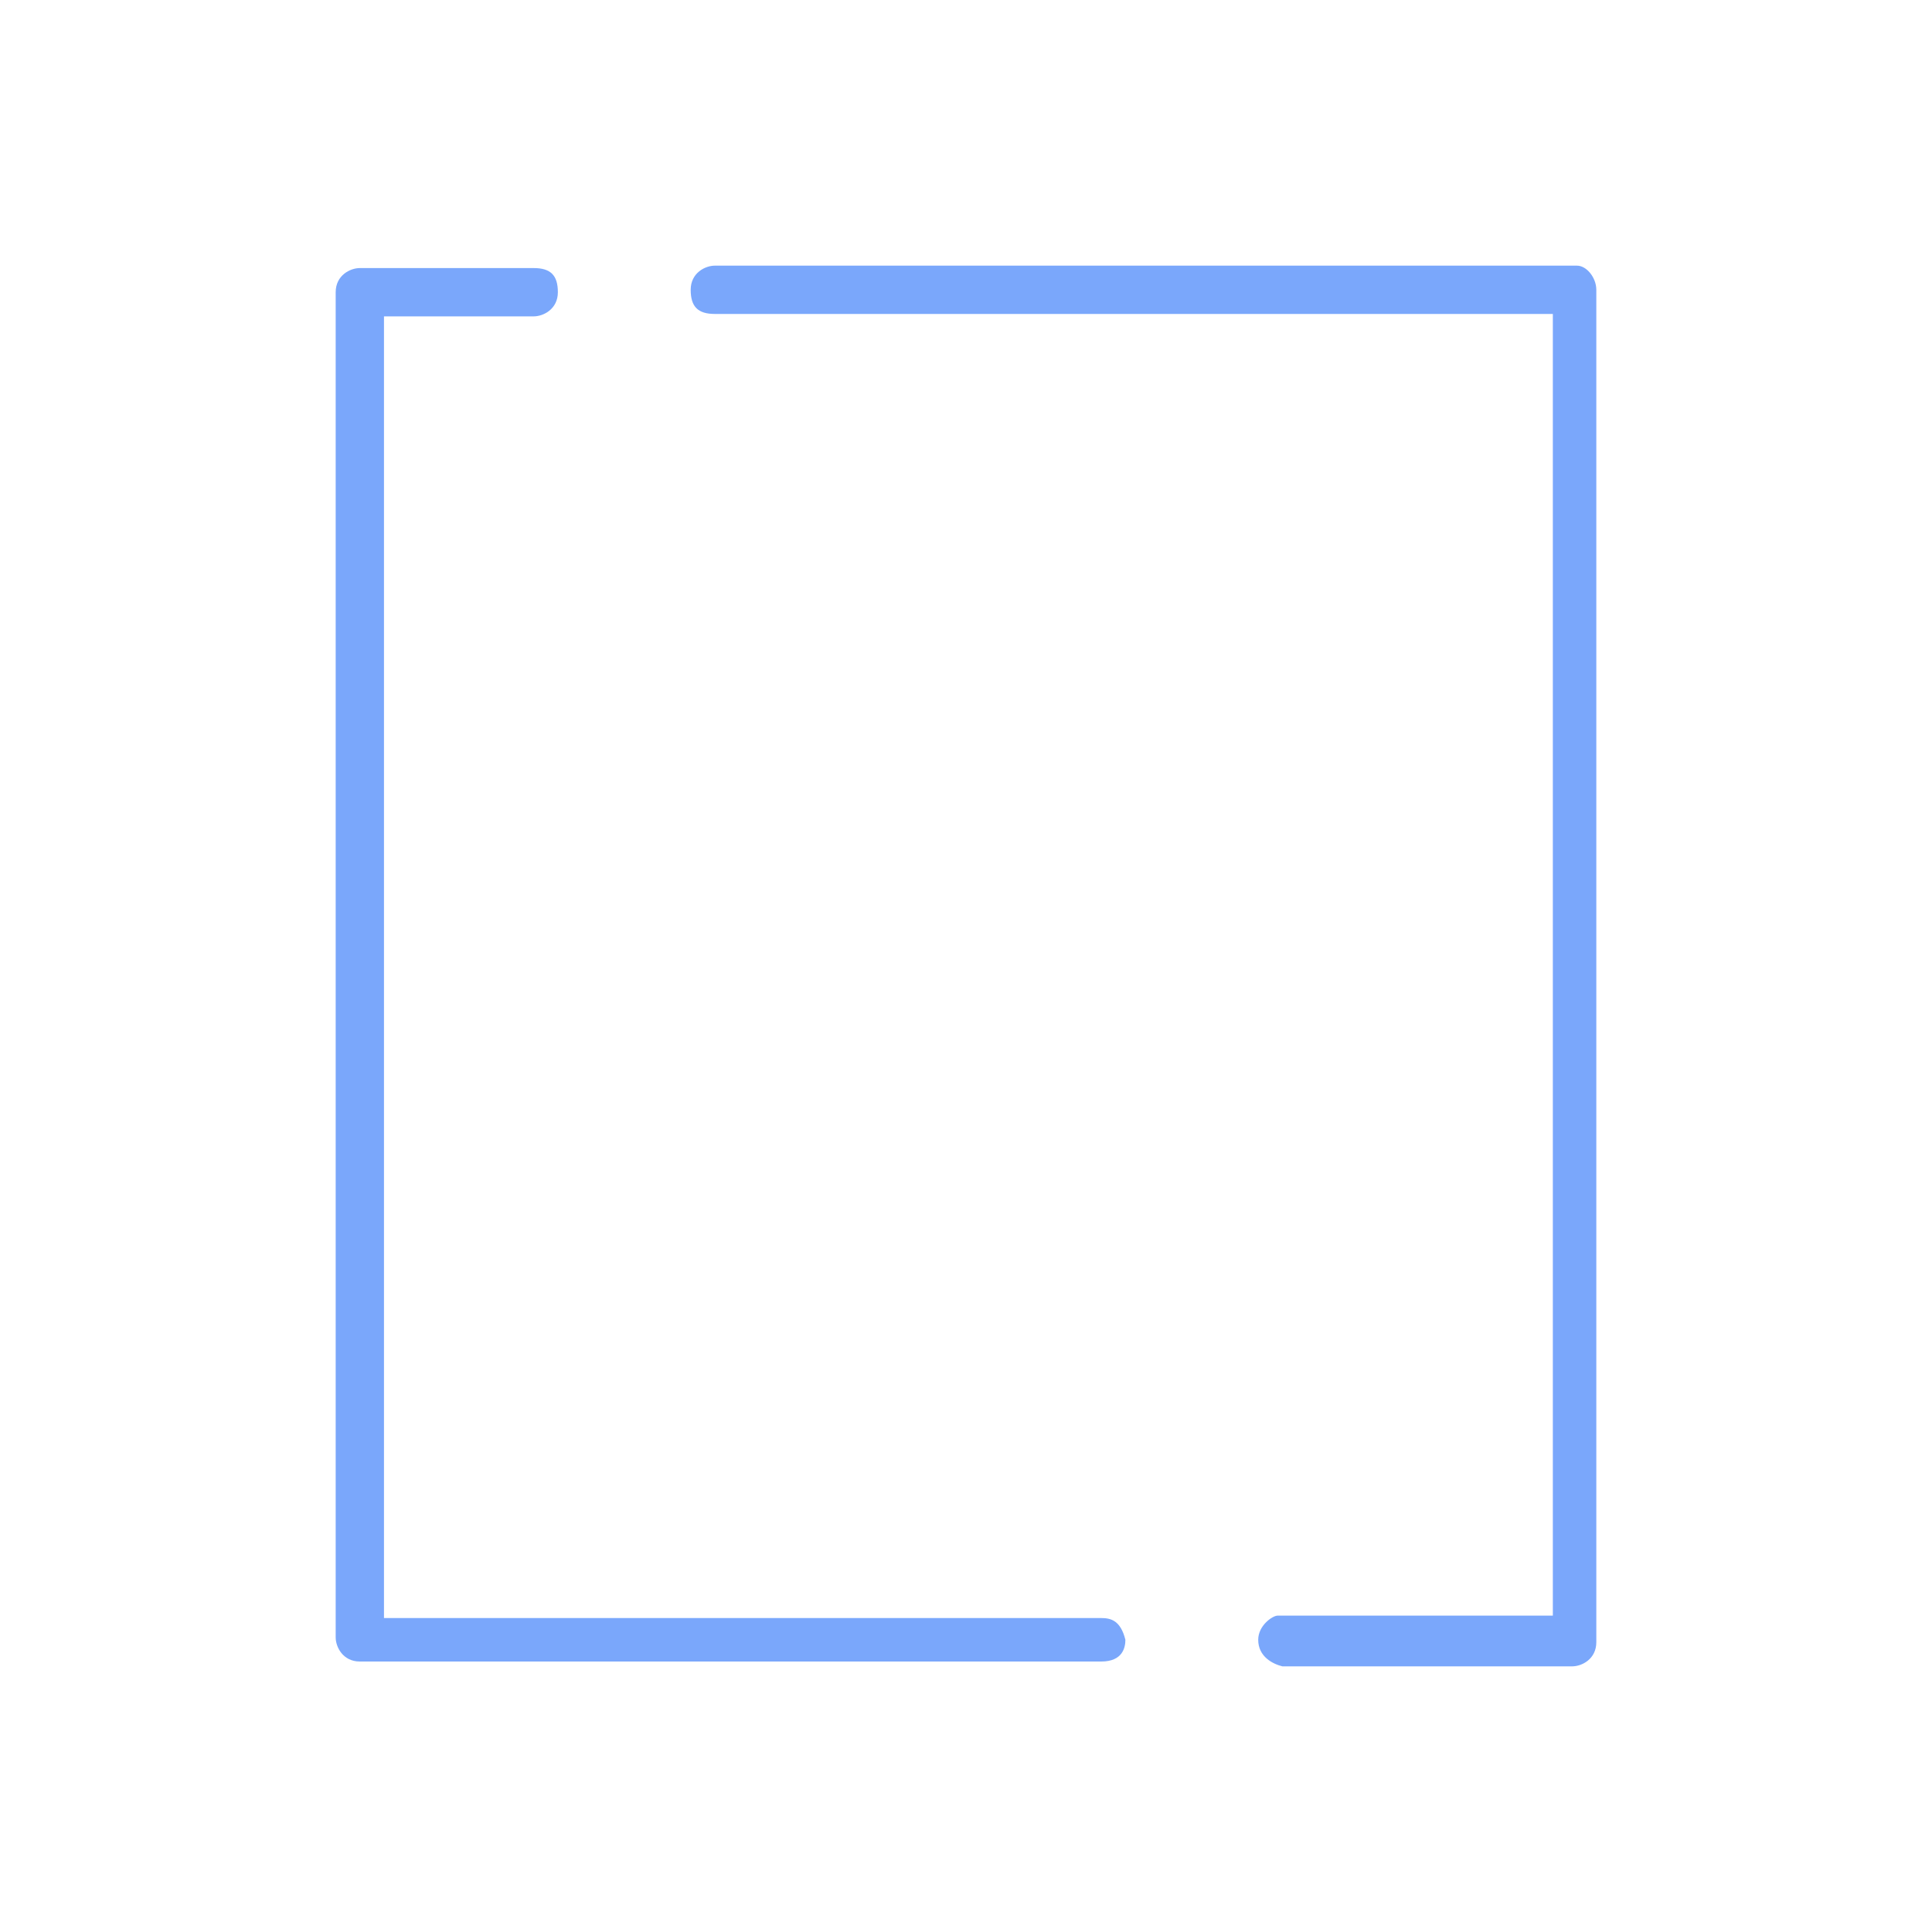
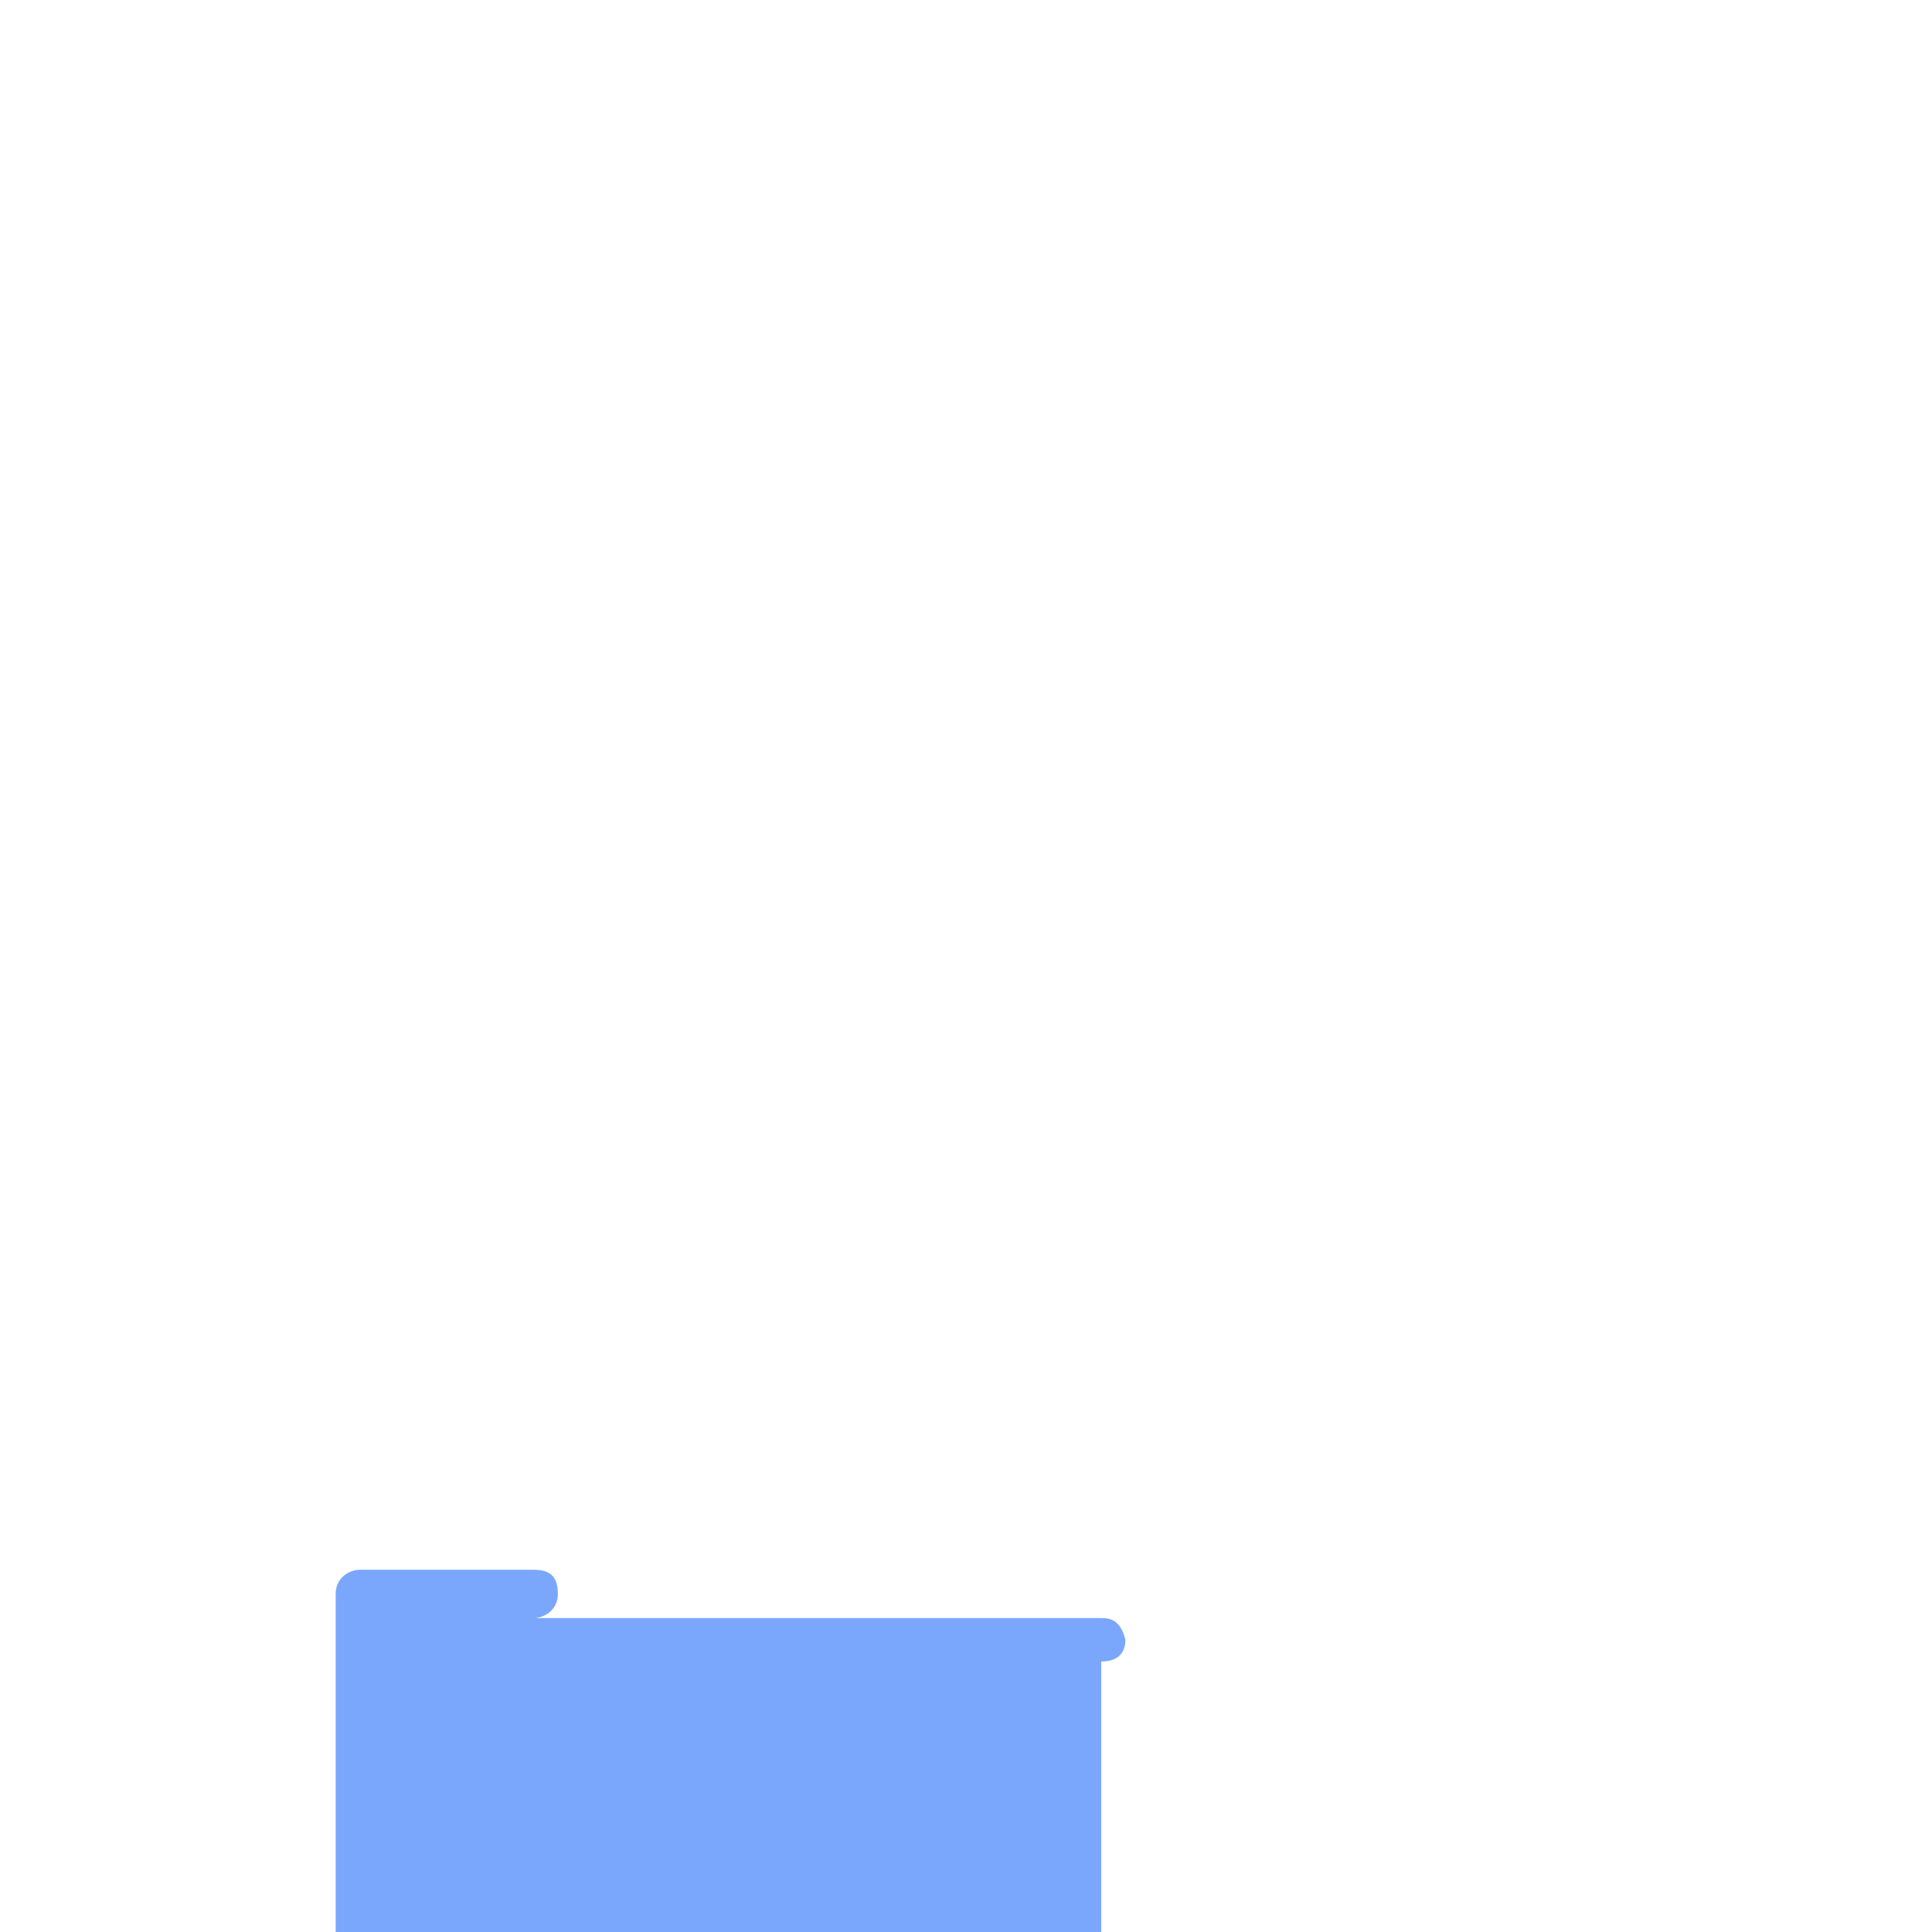
<svg xmlns="http://www.w3.org/2000/svg" version="1.1" id="Слой_1" x="0px" y="0px" viewBox="0 0 80 80" style="enable-background:new 0 0 80 80;" xml:space="preserve">
  <style type="text/css">
	.st0{fill:#7AA7FB;}
</style>
  <g>
-     <path class="st0" d="M53.1,69h12c0.4,0,1-0.3,1-1V12c0-0.5-0.4-1-0.8-1H29.6c-0.4,0-1,0.3-1,1c0,0.7,0.3,1,1,1h34.7v53.9H52.9   c-0.2,0-0.8,0.4-0.8,1C52.1,68.6,52.7,68.9,53.1,69z" />
-     <path class="st0" d="M45.6,68.8c0.9,0,1-0.6,1-0.9c-0.2-0.8-0.6-0.9-1-0.9H15.9V13.1h6.2c0.4,0,1-0.3,1-1c0-0.7-0.3-1-1-1h-7.2   c-0.4,0-1,0.3-1,1v55.7c0,0.4,0.3,1,1,1H45.6z" />
+     <path class="st0" d="M45.6,68.8c0.9,0,1-0.6,1-0.9c-0.2-0.8-0.6-0.9-1-0.9H15.9h6.2c0.4,0,1-0.3,1-1c0-0.7-0.3-1-1-1h-7.2   c-0.4,0-1,0.3-1,1v55.7c0,0.4,0.3,1,1,1H45.6z" />
  </g>
</svg>